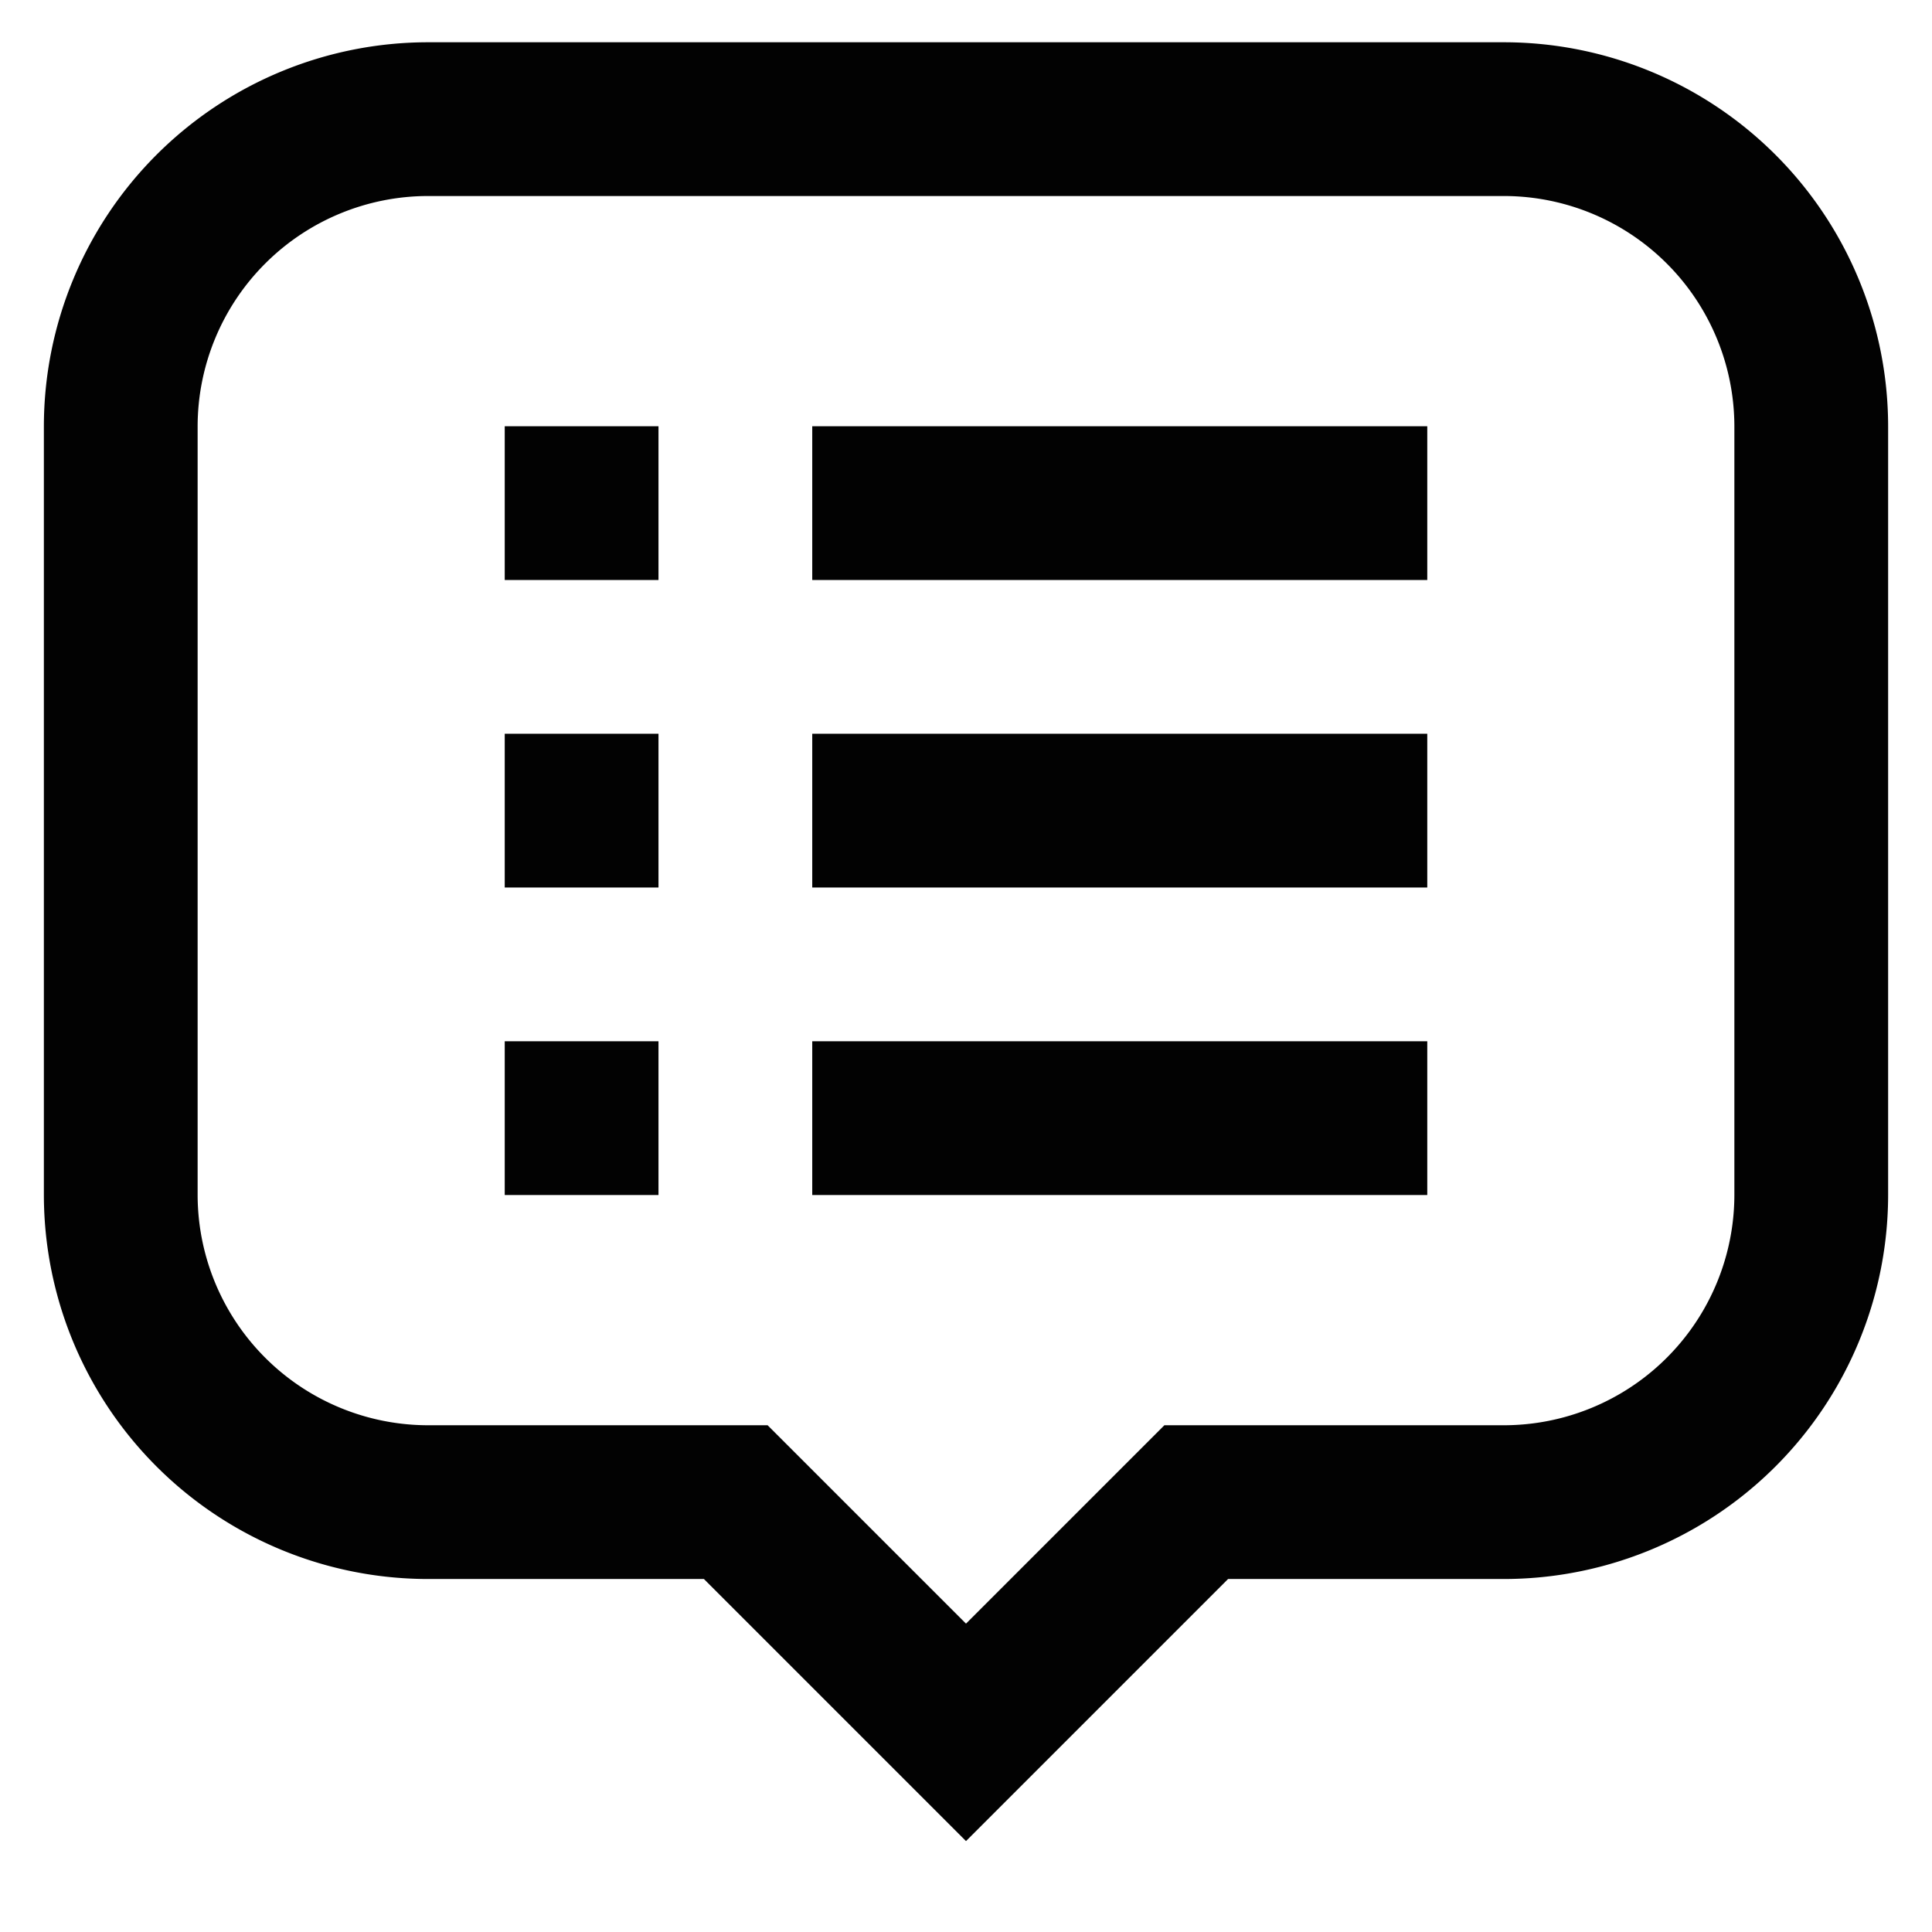
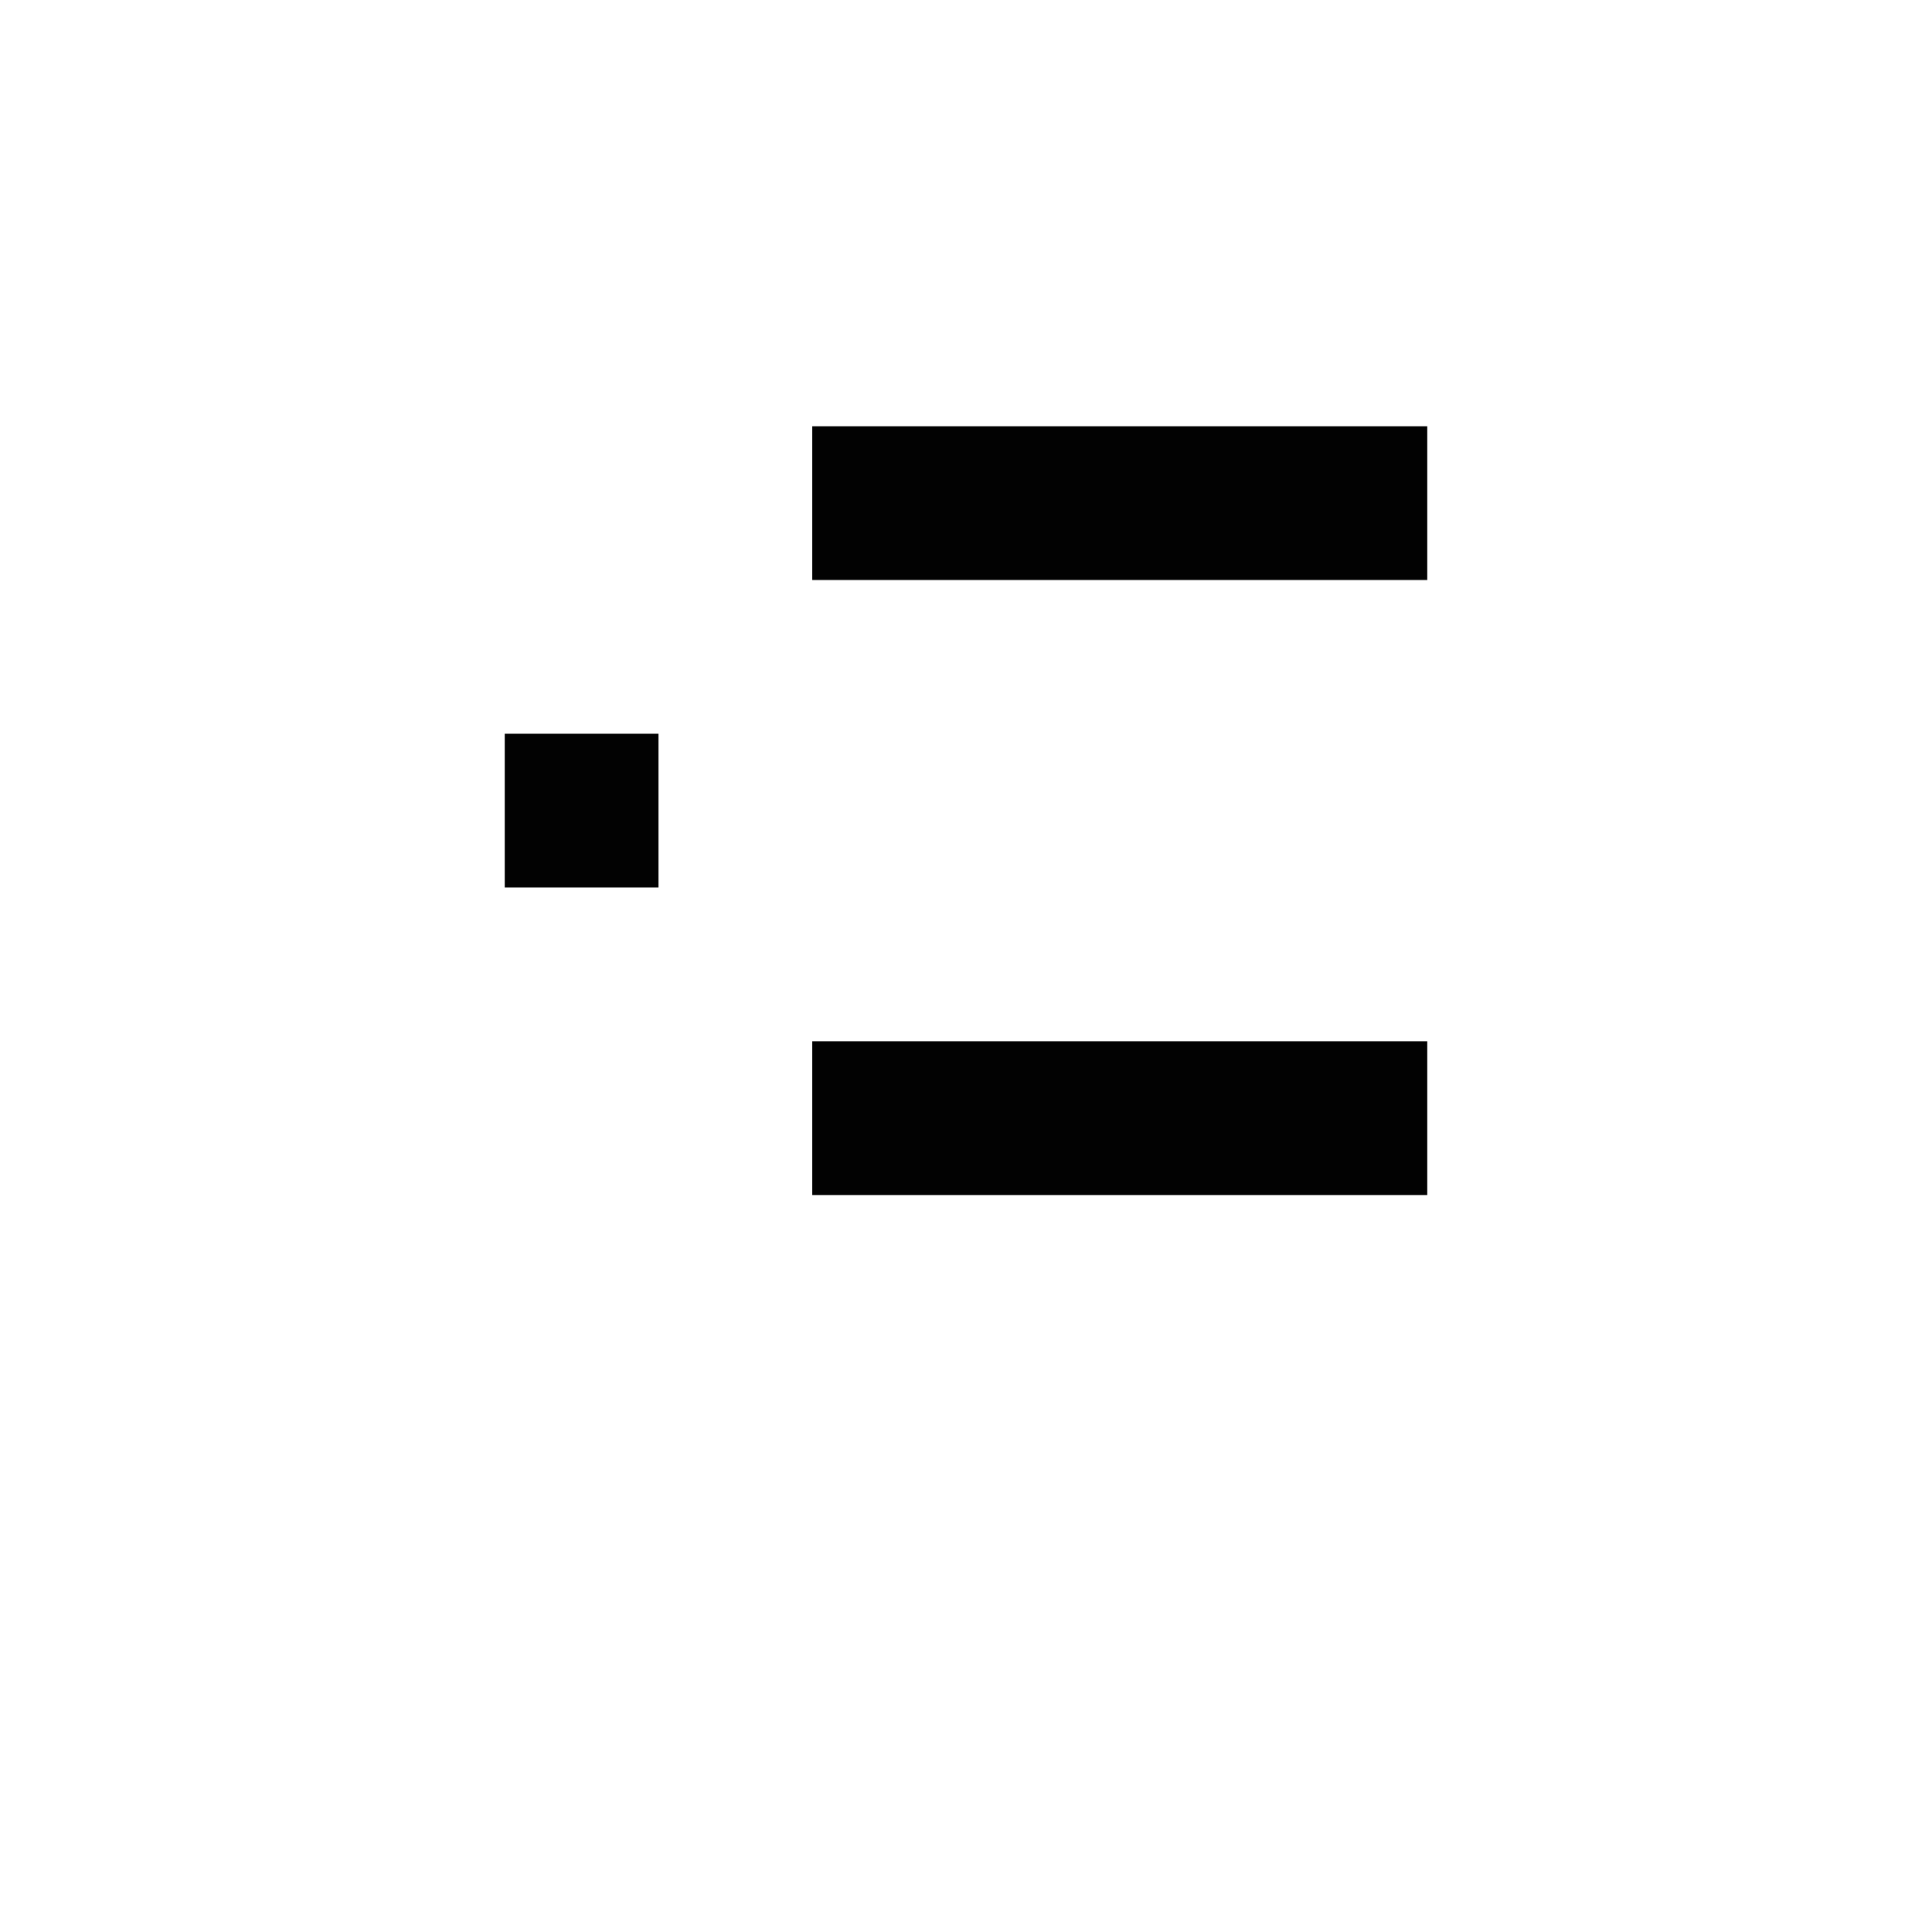
<svg xmlns="http://www.w3.org/2000/svg" width="800px" height="800px" viewBox="0 0 24 24" id="Layer_1" data-name="Layer 1">
  <defs>
    <style>.cls-1{fill:none;stroke:#020202;stroke-miterlimit:10;stroke-width:1.91px;}</style>
  </defs>
-   <path class="cls-1" d="M18.68,1.48H5.32A3.82,3.82,0,0,0,1.5,5.3v9.54a3.82,3.82,0,0,0,3.82,3.82H9.14L12,21.52l2.86-2.86h3.82a3.82,3.82,0,0,0,3.82-3.82V5.3A3.82,3.82,0,0,0,18.68,1.48Z" />
  <line class="cls-1" x1="17.73" y1="6.25" x2="10.09" y2="6.25" />
-   <line class="cls-1" x1="17.73" y1="10.07" x2="10.09" y2="10.07" />
  <line class="cls-1" x1="17.73" y1="13.89" x2="10.09" y2="13.89" />
-   <line class="cls-1" x1="6.27" y1="6.25" x2="8.18" y2="6.25" />
  <line class="cls-1" x1="6.27" y1="10.07" x2="8.18" y2="10.07" />
-   <line class="cls-1" x1="6.27" y1="13.89" x2="8.18" y2="13.89" />
</svg>